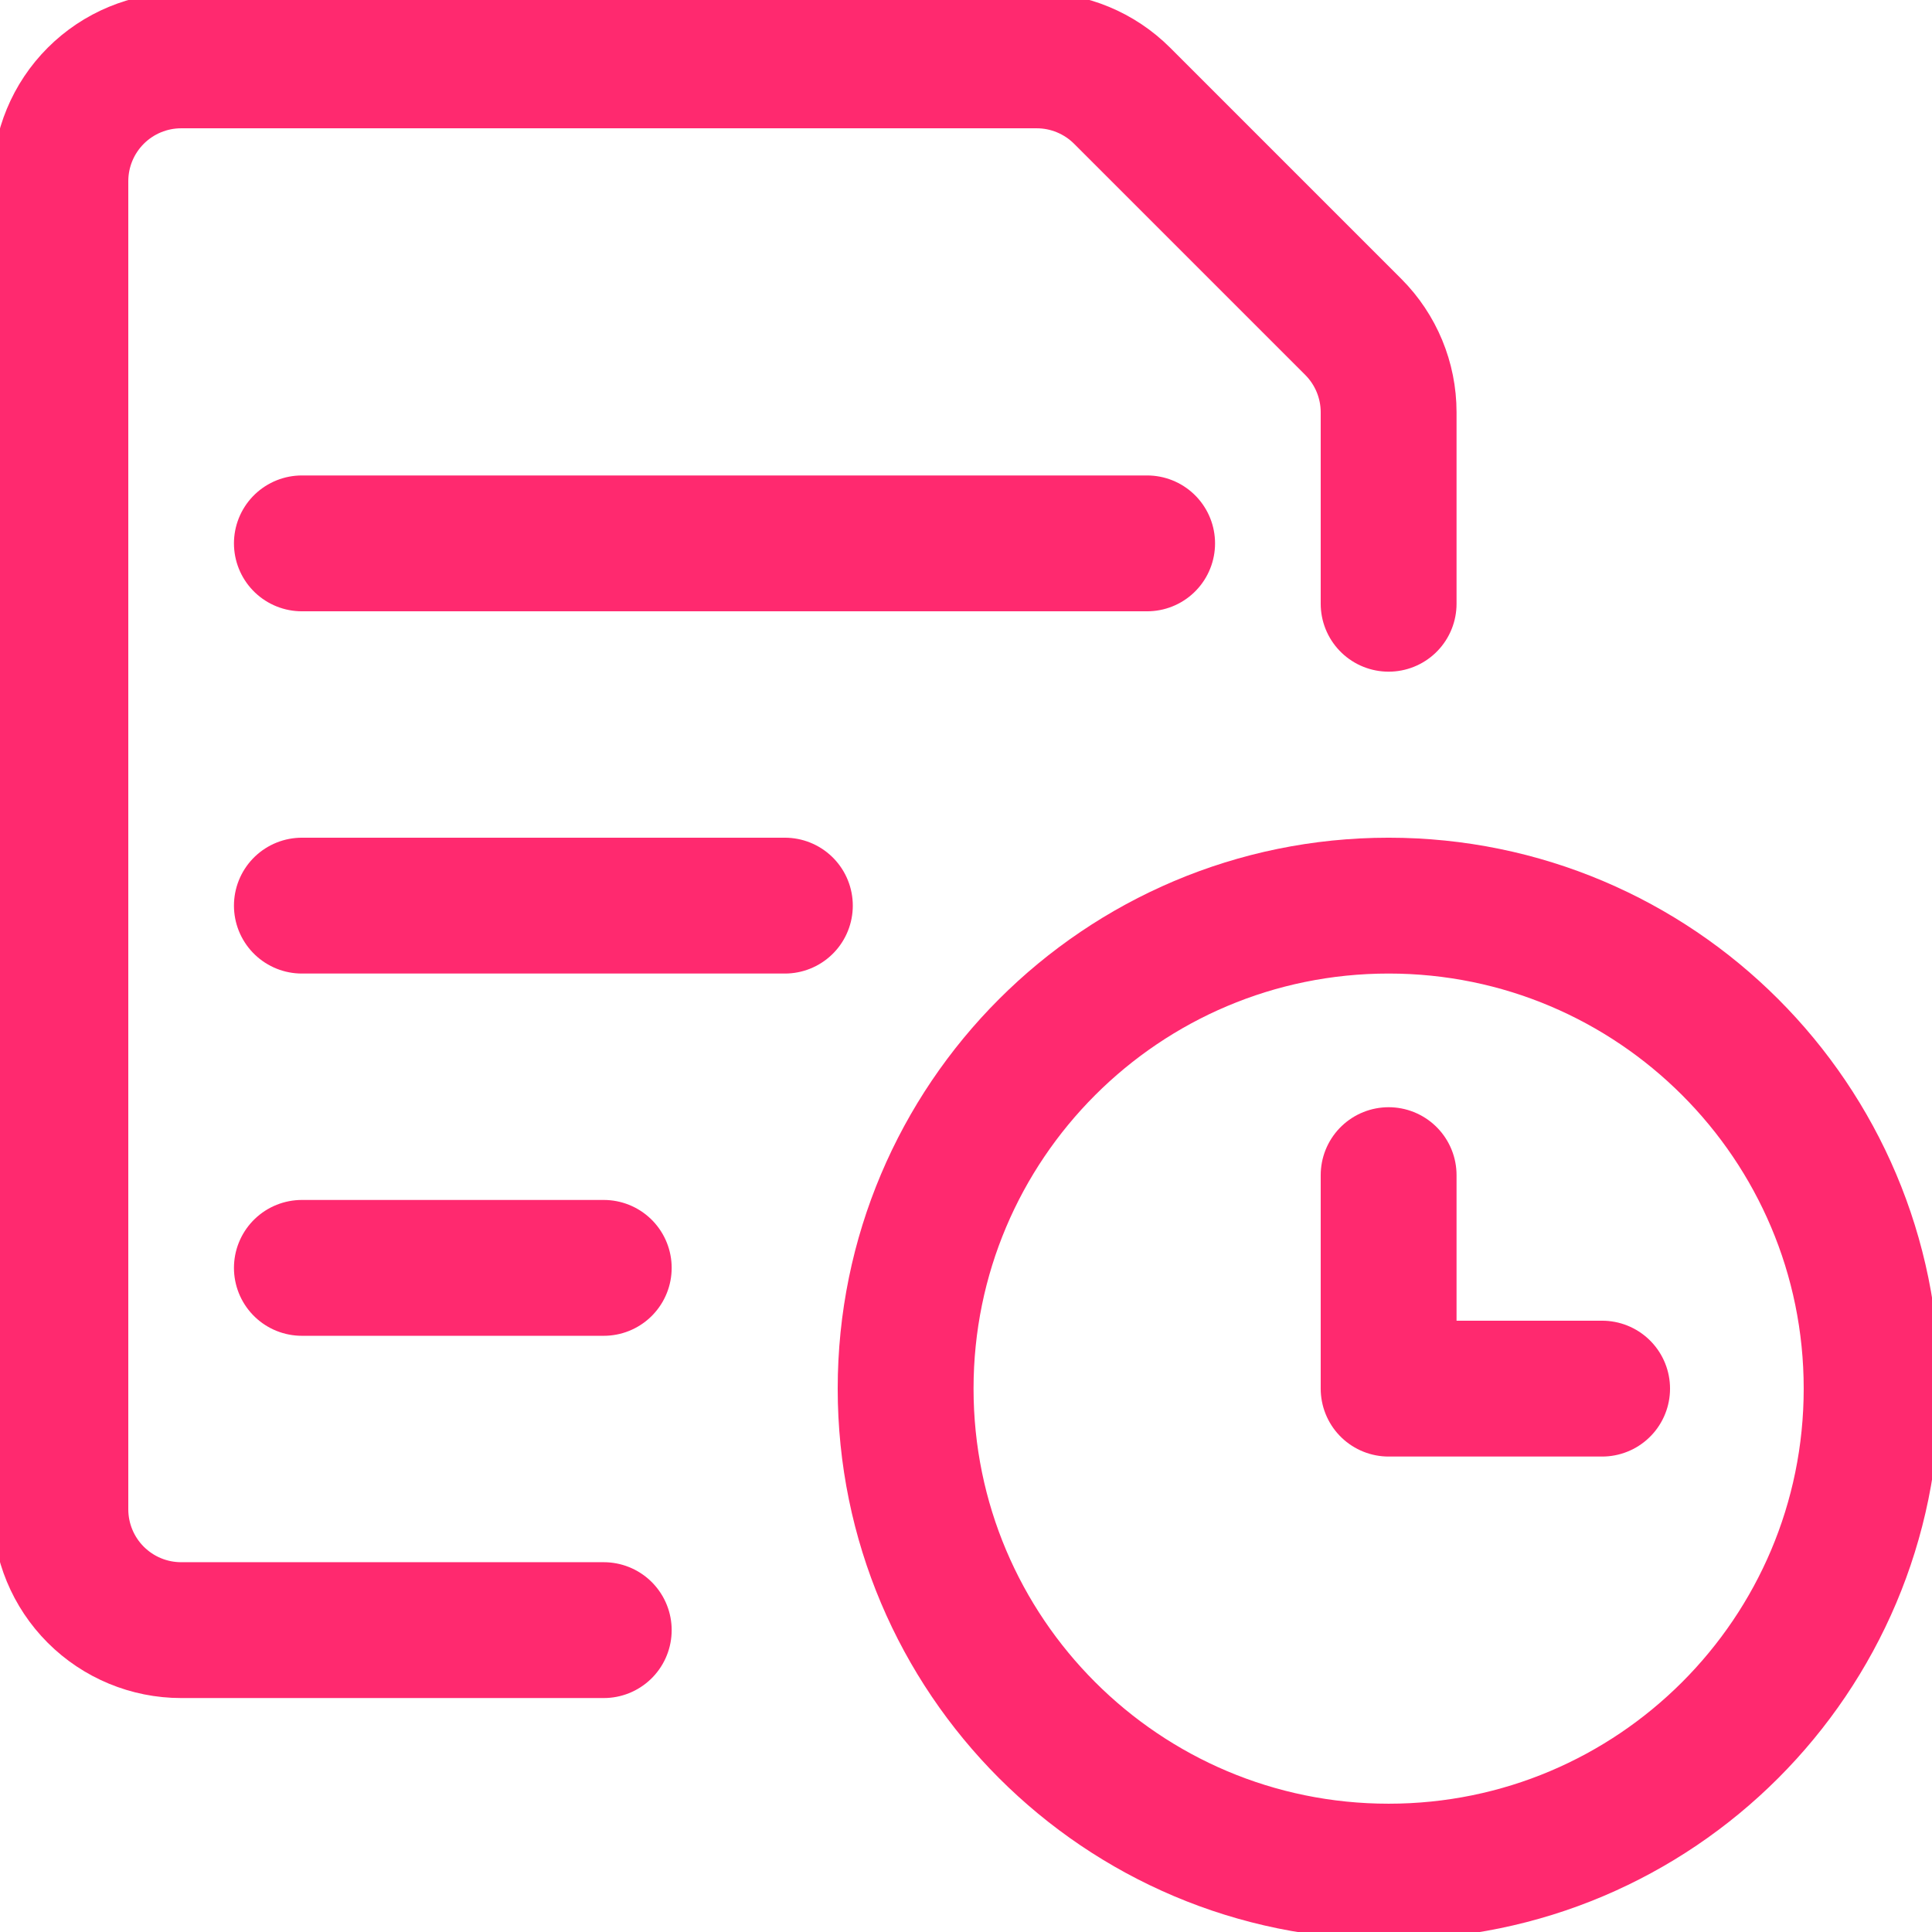
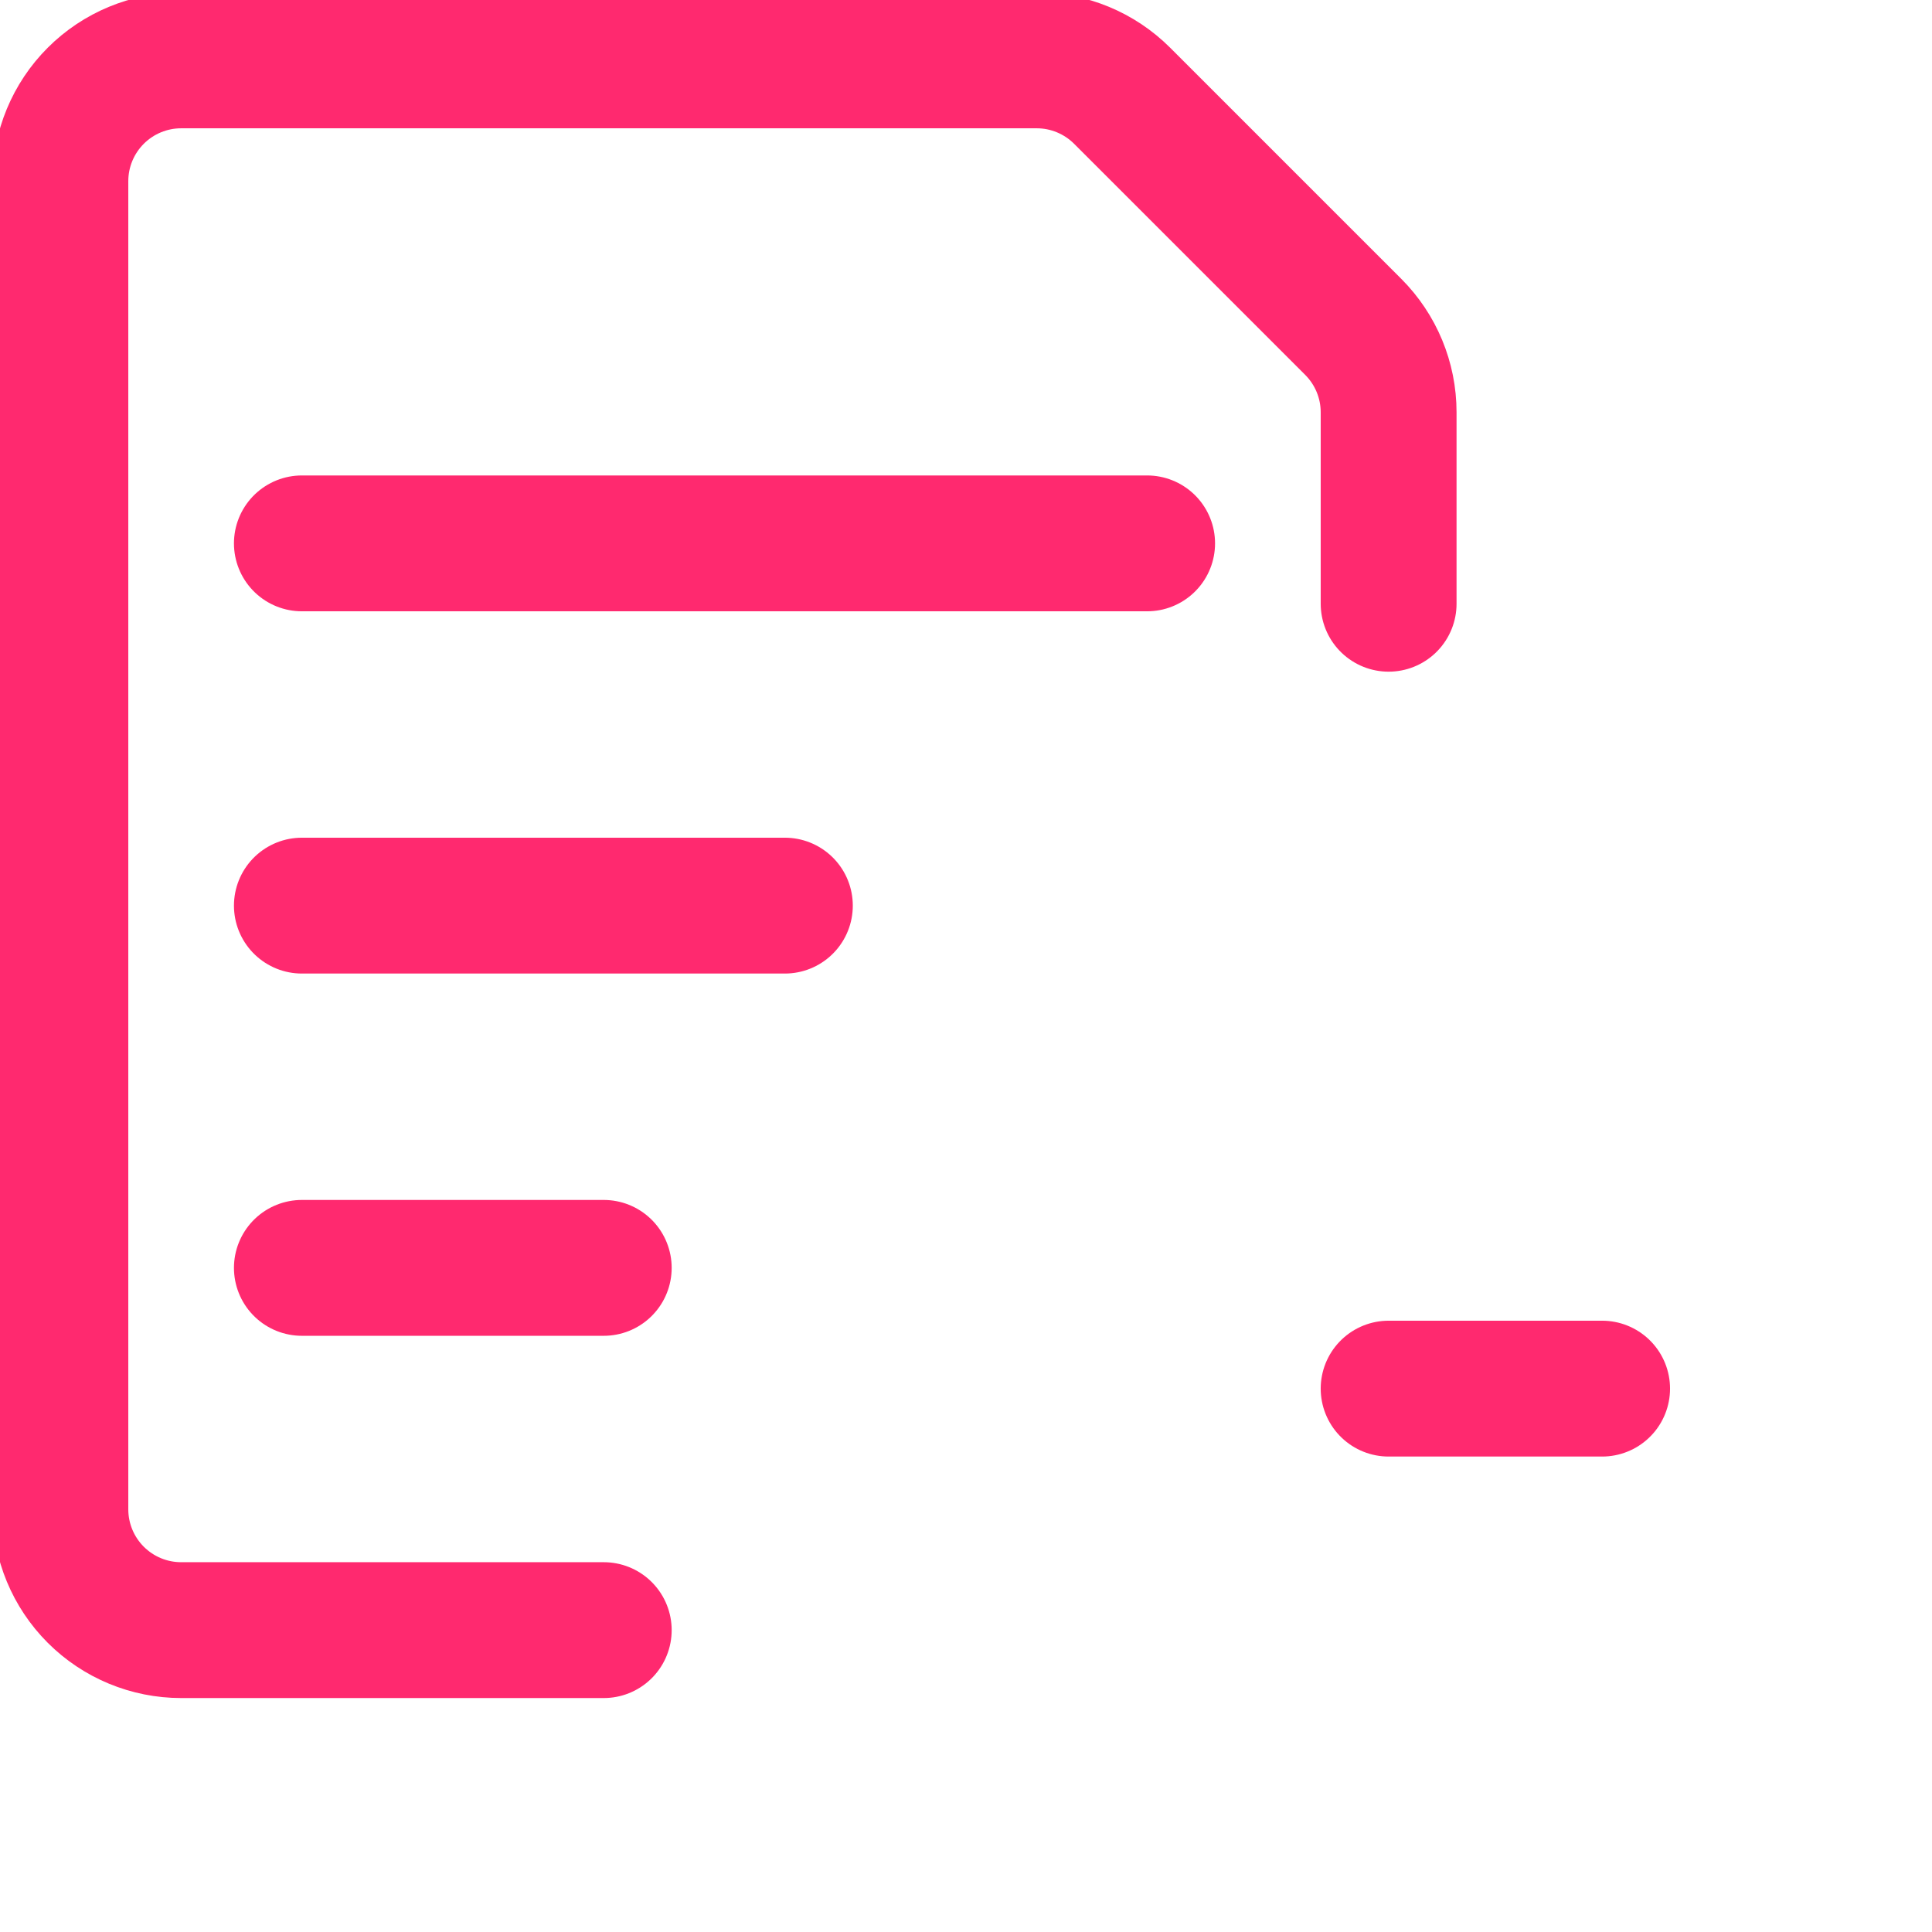
<svg xmlns="http://www.w3.org/2000/svg" width="32" height="32" viewBox="0 0 32 32" fill="none">
  <g clip-path="url(#clip0_210_13137)">
-     <path d="M23 31C27.418 31 31 27.418 31 23C31 18.582 27.418 15 23 15C18.582 15 15 18.582 15 23C15 27.418 18.582 31 23 31Z" stroke="#FF296F" stroke-width="2.25" stroke-linecap="round" stroke-linejoin="round" />
-     <path d="M26.536 23H23V19.464" stroke="#FF296F" stroke-width="2.25" stroke-linecap="round" stroke-linejoin="round" />
+     <path d="M26.536 23H23" stroke="#FF296F" stroke-width="2.25" stroke-linecap="round" stroke-linejoin="round" />
    <path d="M5 9H19" stroke="#FF296F" stroke-width="2.25" stroke-linecap="round" stroke-linejoin="round" />
    <path d="M5 15H13" stroke="#FF296F" stroke-width="2.25" stroke-linecap="round" stroke-linejoin="round" />
    <path d="M5 21H10" stroke="#FF296F" stroke-width="2.25" stroke-linecap="round" stroke-linejoin="round" />
    <path d="M10 27H3C2.47 27 1.961 26.789 1.586 26.414C1.211 26.039 1 25.53 1 25V3C1 2.47 1.211 1.961 1.586 1.586C1.961 1.211 2.47 1 3 1H17.172C17.702 1 18.21 1.211 18.585 1.585L22.415 5.415C22.789 5.79 23 6.298 23 6.828V10" stroke="#FF296F" stroke-width="2.25" stroke-linecap="round" stroke-linejoin="round" />
  </g>
  <defs>
    <clipPath id="clip0_210_13137">
      <rect width="32" height="32" fill="white" />
    </clipPath>
  </defs>
</svg>